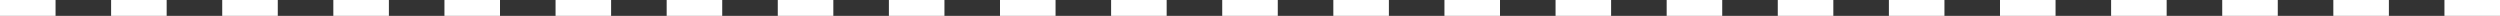
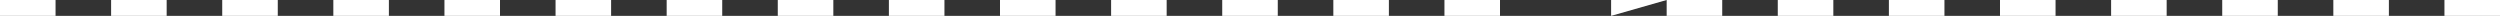
<svg xmlns="http://www.w3.org/2000/svg" width="315" height="2" viewBox="0 0 315 2">
  <rect x="0" y="0" width="315" height="2" fill="#333333" stroke="none" />
-   <path id="Path_3063" data-name="Path 3063" d="M315,1h-7V-1h7ZM301,1h-7V-1h7ZM287,1h-7V-1h7ZM273,1h-7V-1h7ZM259,1h-7V-1h7ZM245,1h-7V-1h7ZM231,1h-7V-1h7ZM217,1h-7V-1h7ZM203,1h-7V-1h7ZM189,1h-7V-1h7ZM175,1h-7V-1h7ZM161,1h-7V-1h7ZM147,1h-7V-1h7ZM133,1h-7V-1h7ZM119,1h-7V-1h7ZM105,1H98V-1h7ZM91,1H84V-1h7ZM77,1H70V-1h7ZM63,1H56V-1h7ZM49,1H42V-1h7ZM35,1H28V-1h7ZM21,1H14V-1h7ZM7,1H0V-1H7Z" transform="translate(0 1)" fill="#fff" />
+   <path id="Path_3063" data-name="Path 3063" d="M315,1h-7V-1h7ZM301,1h-7V-1h7ZM287,1h-7V-1h7ZM273,1h-7V-1h7ZM259,1h-7V-1h7ZM245,1h-7V-1h7ZM231,1h-7V-1h7ZM217,1h-7V-1h7ZM203,1V-1h7ZM189,1h-7V-1h7ZM175,1h-7V-1h7ZM161,1h-7V-1h7ZM147,1h-7V-1h7ZM133,1h-7V-1h7ZM119,1h-7V-1h7ZM105,1H98V-1h7ZM91,1H84V-1h7ZM77,1H70V-1h7ZM63,1H56V-1h7ZM49,1H42V-1h7ZM35,1H28V-1h7ZM21,1H14V-1h7ZM7,1H0V-1H7Z" transform="translate(0 1)" fill="#fff" />
</svg>